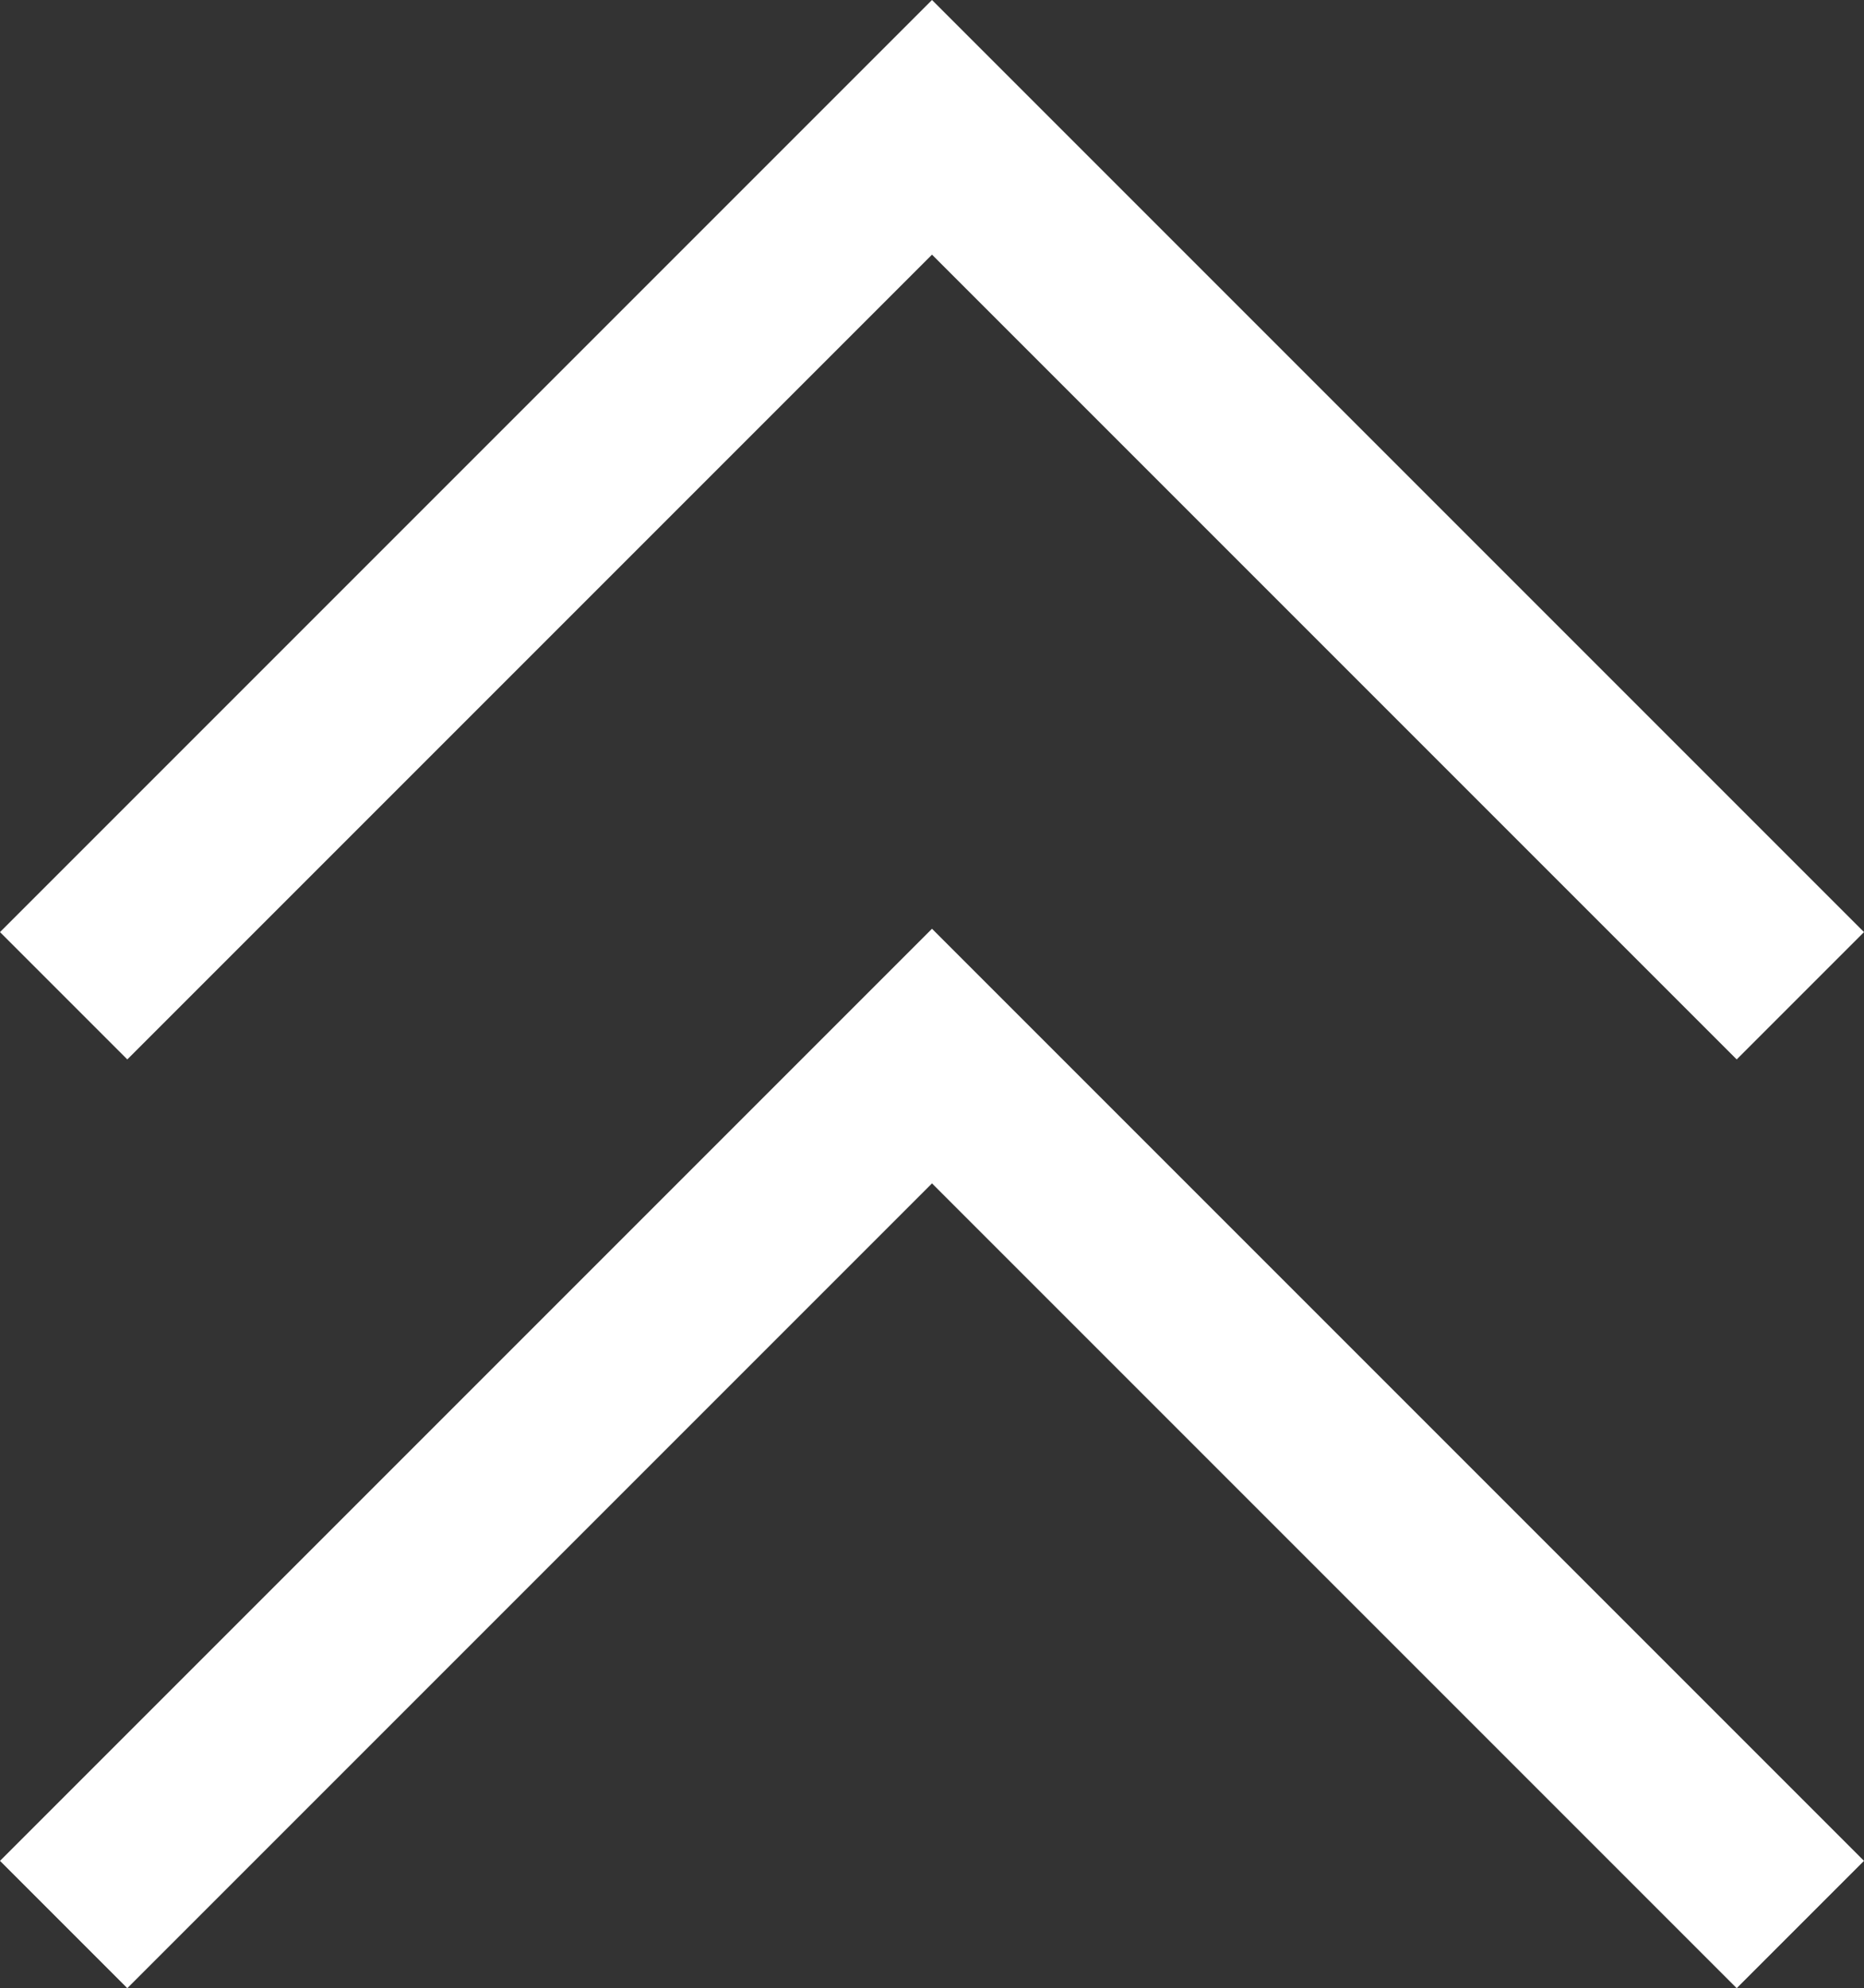
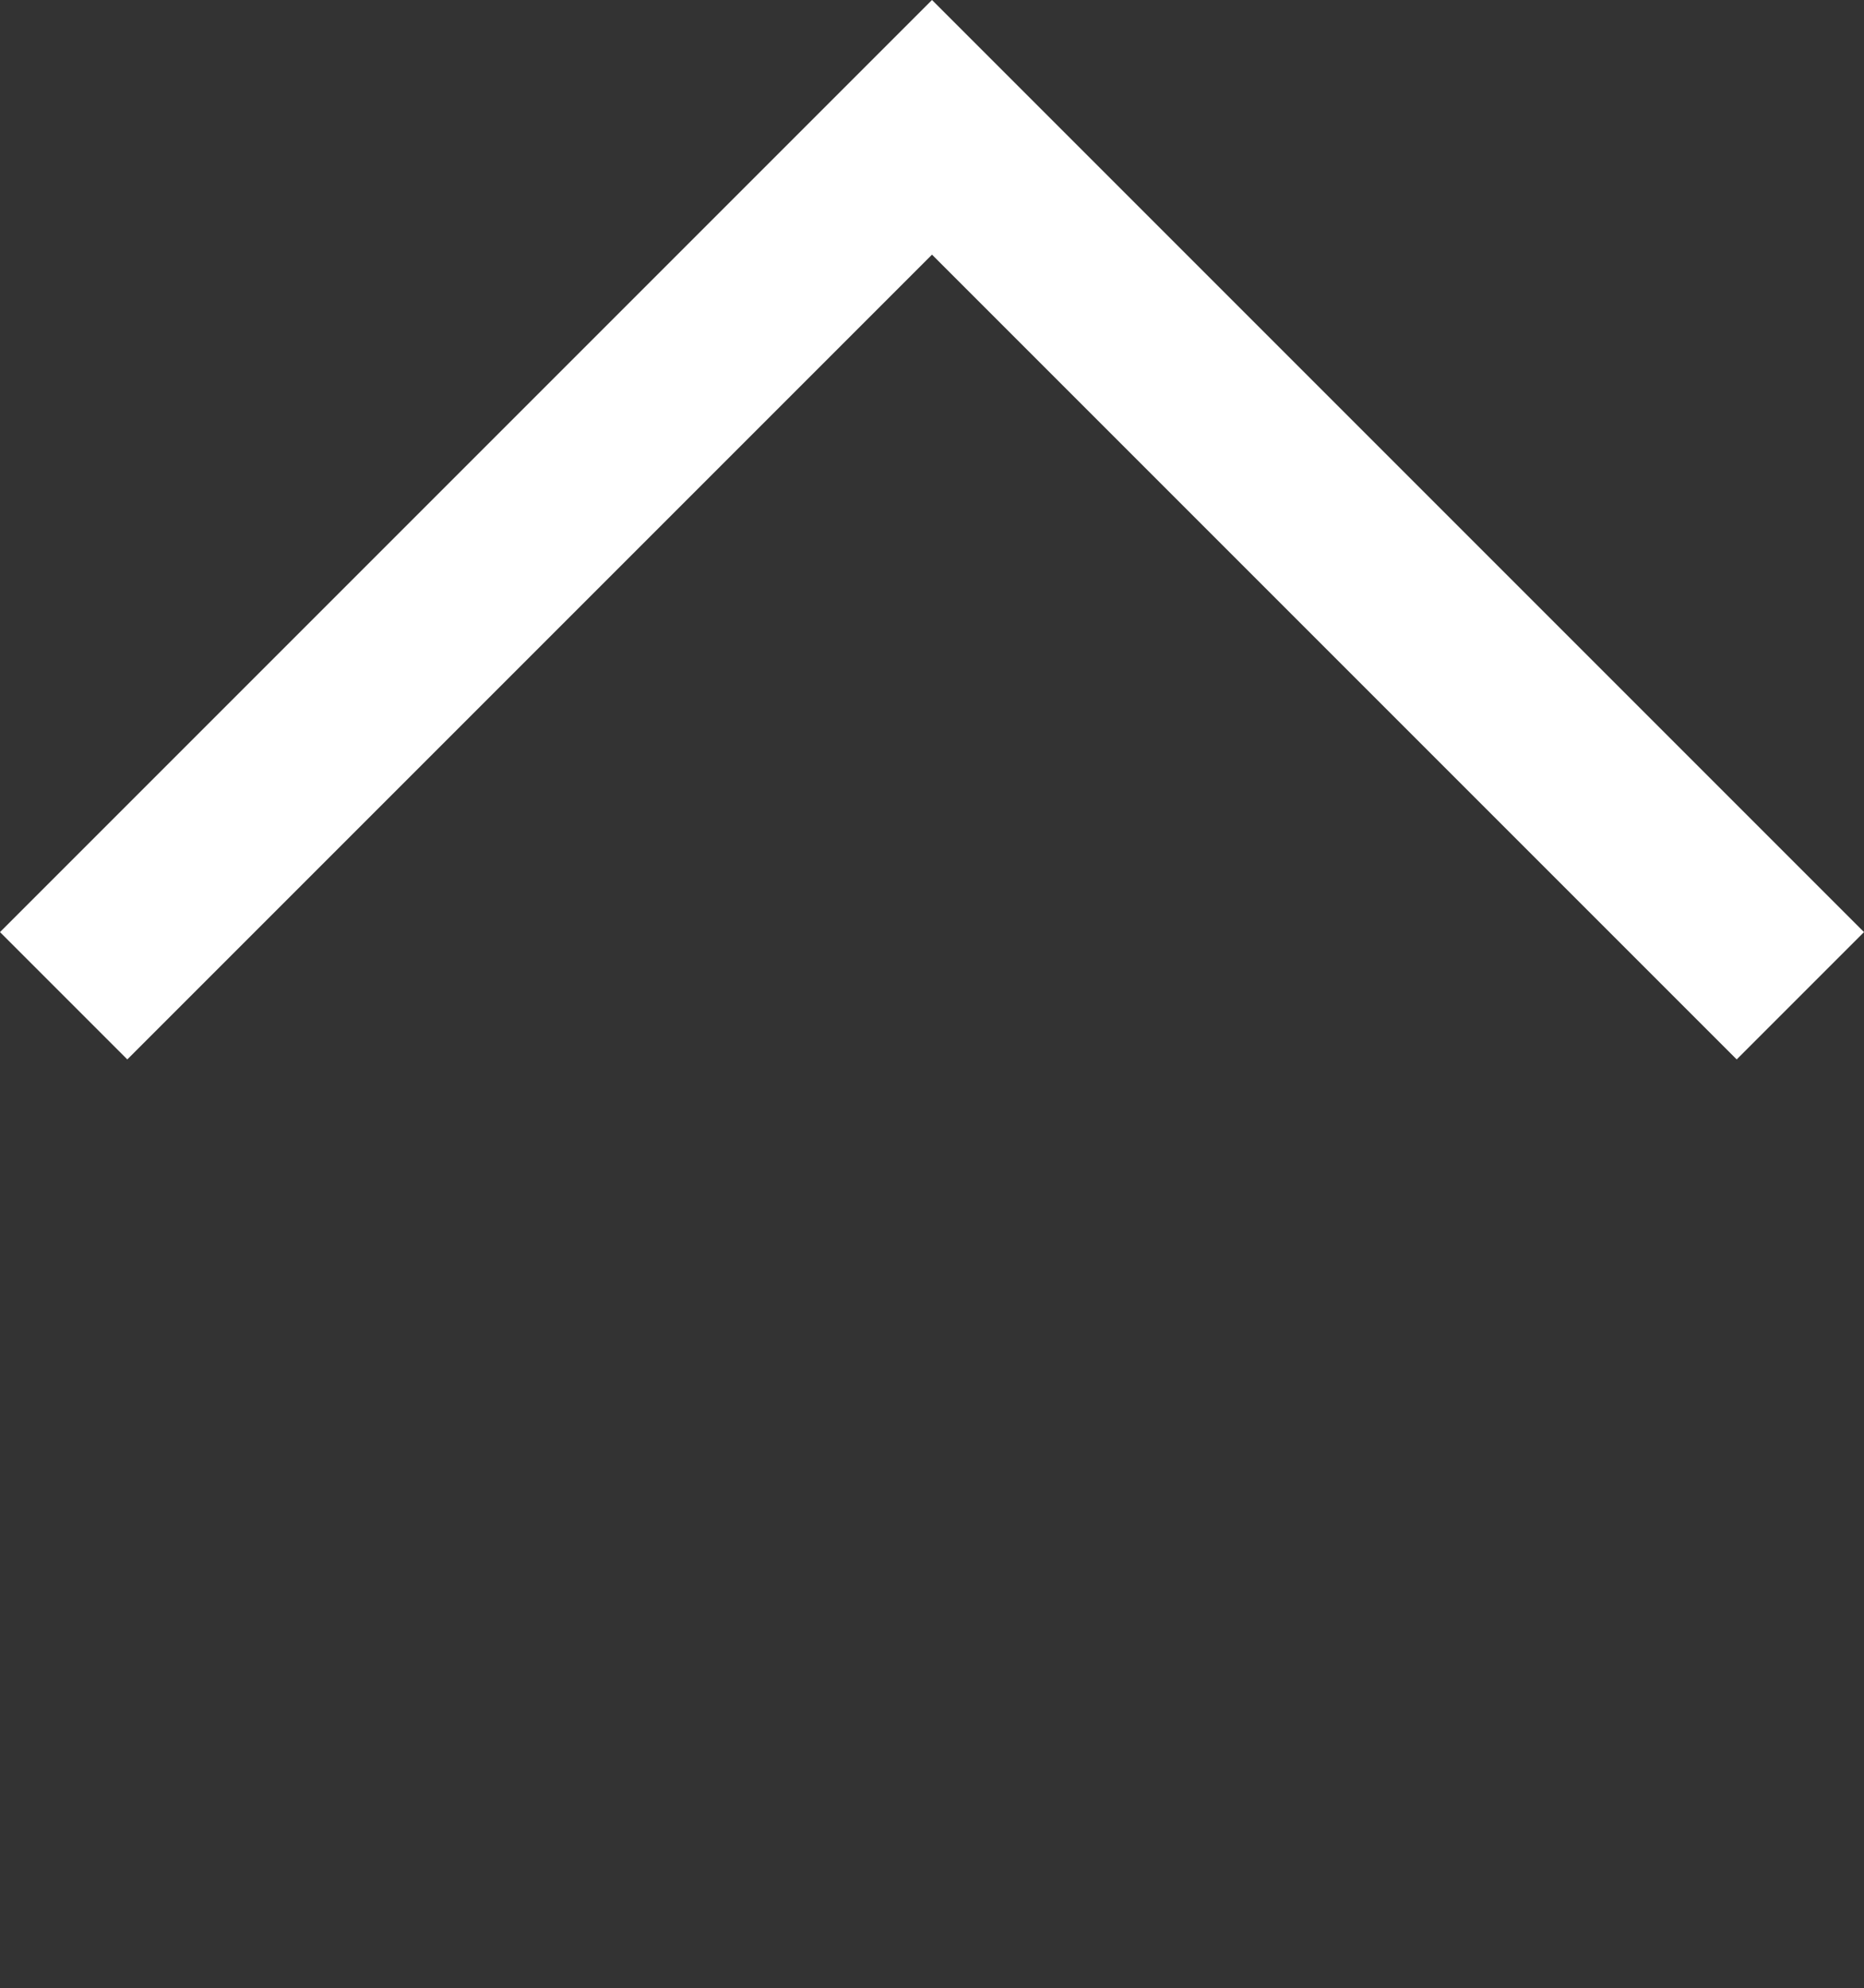
<svg xmlns="http://www.w3.org/2000/svg" id="Layer_2" viewBox="0 0 100.3 106.97">
  <rect x="0" y="0" width="100.3" height="106.97" fill="#333333" stroke="none" />
  <g id="Content">
    <g>
      <polygon points="50.15 13.7 93.45 57 100.3 50.15 50.15 0 0 50.15 6.85 57 50.15 13.7" style="fill:#fff;" />
-       <polygon points="50.15 63.67 93.45 106.97 100.3 100.12 50.15 49.97 0 100.12 6.85 106.97 50.15 63.67" style="fill:#fff;" />
    </g>
  </g>
</svg>